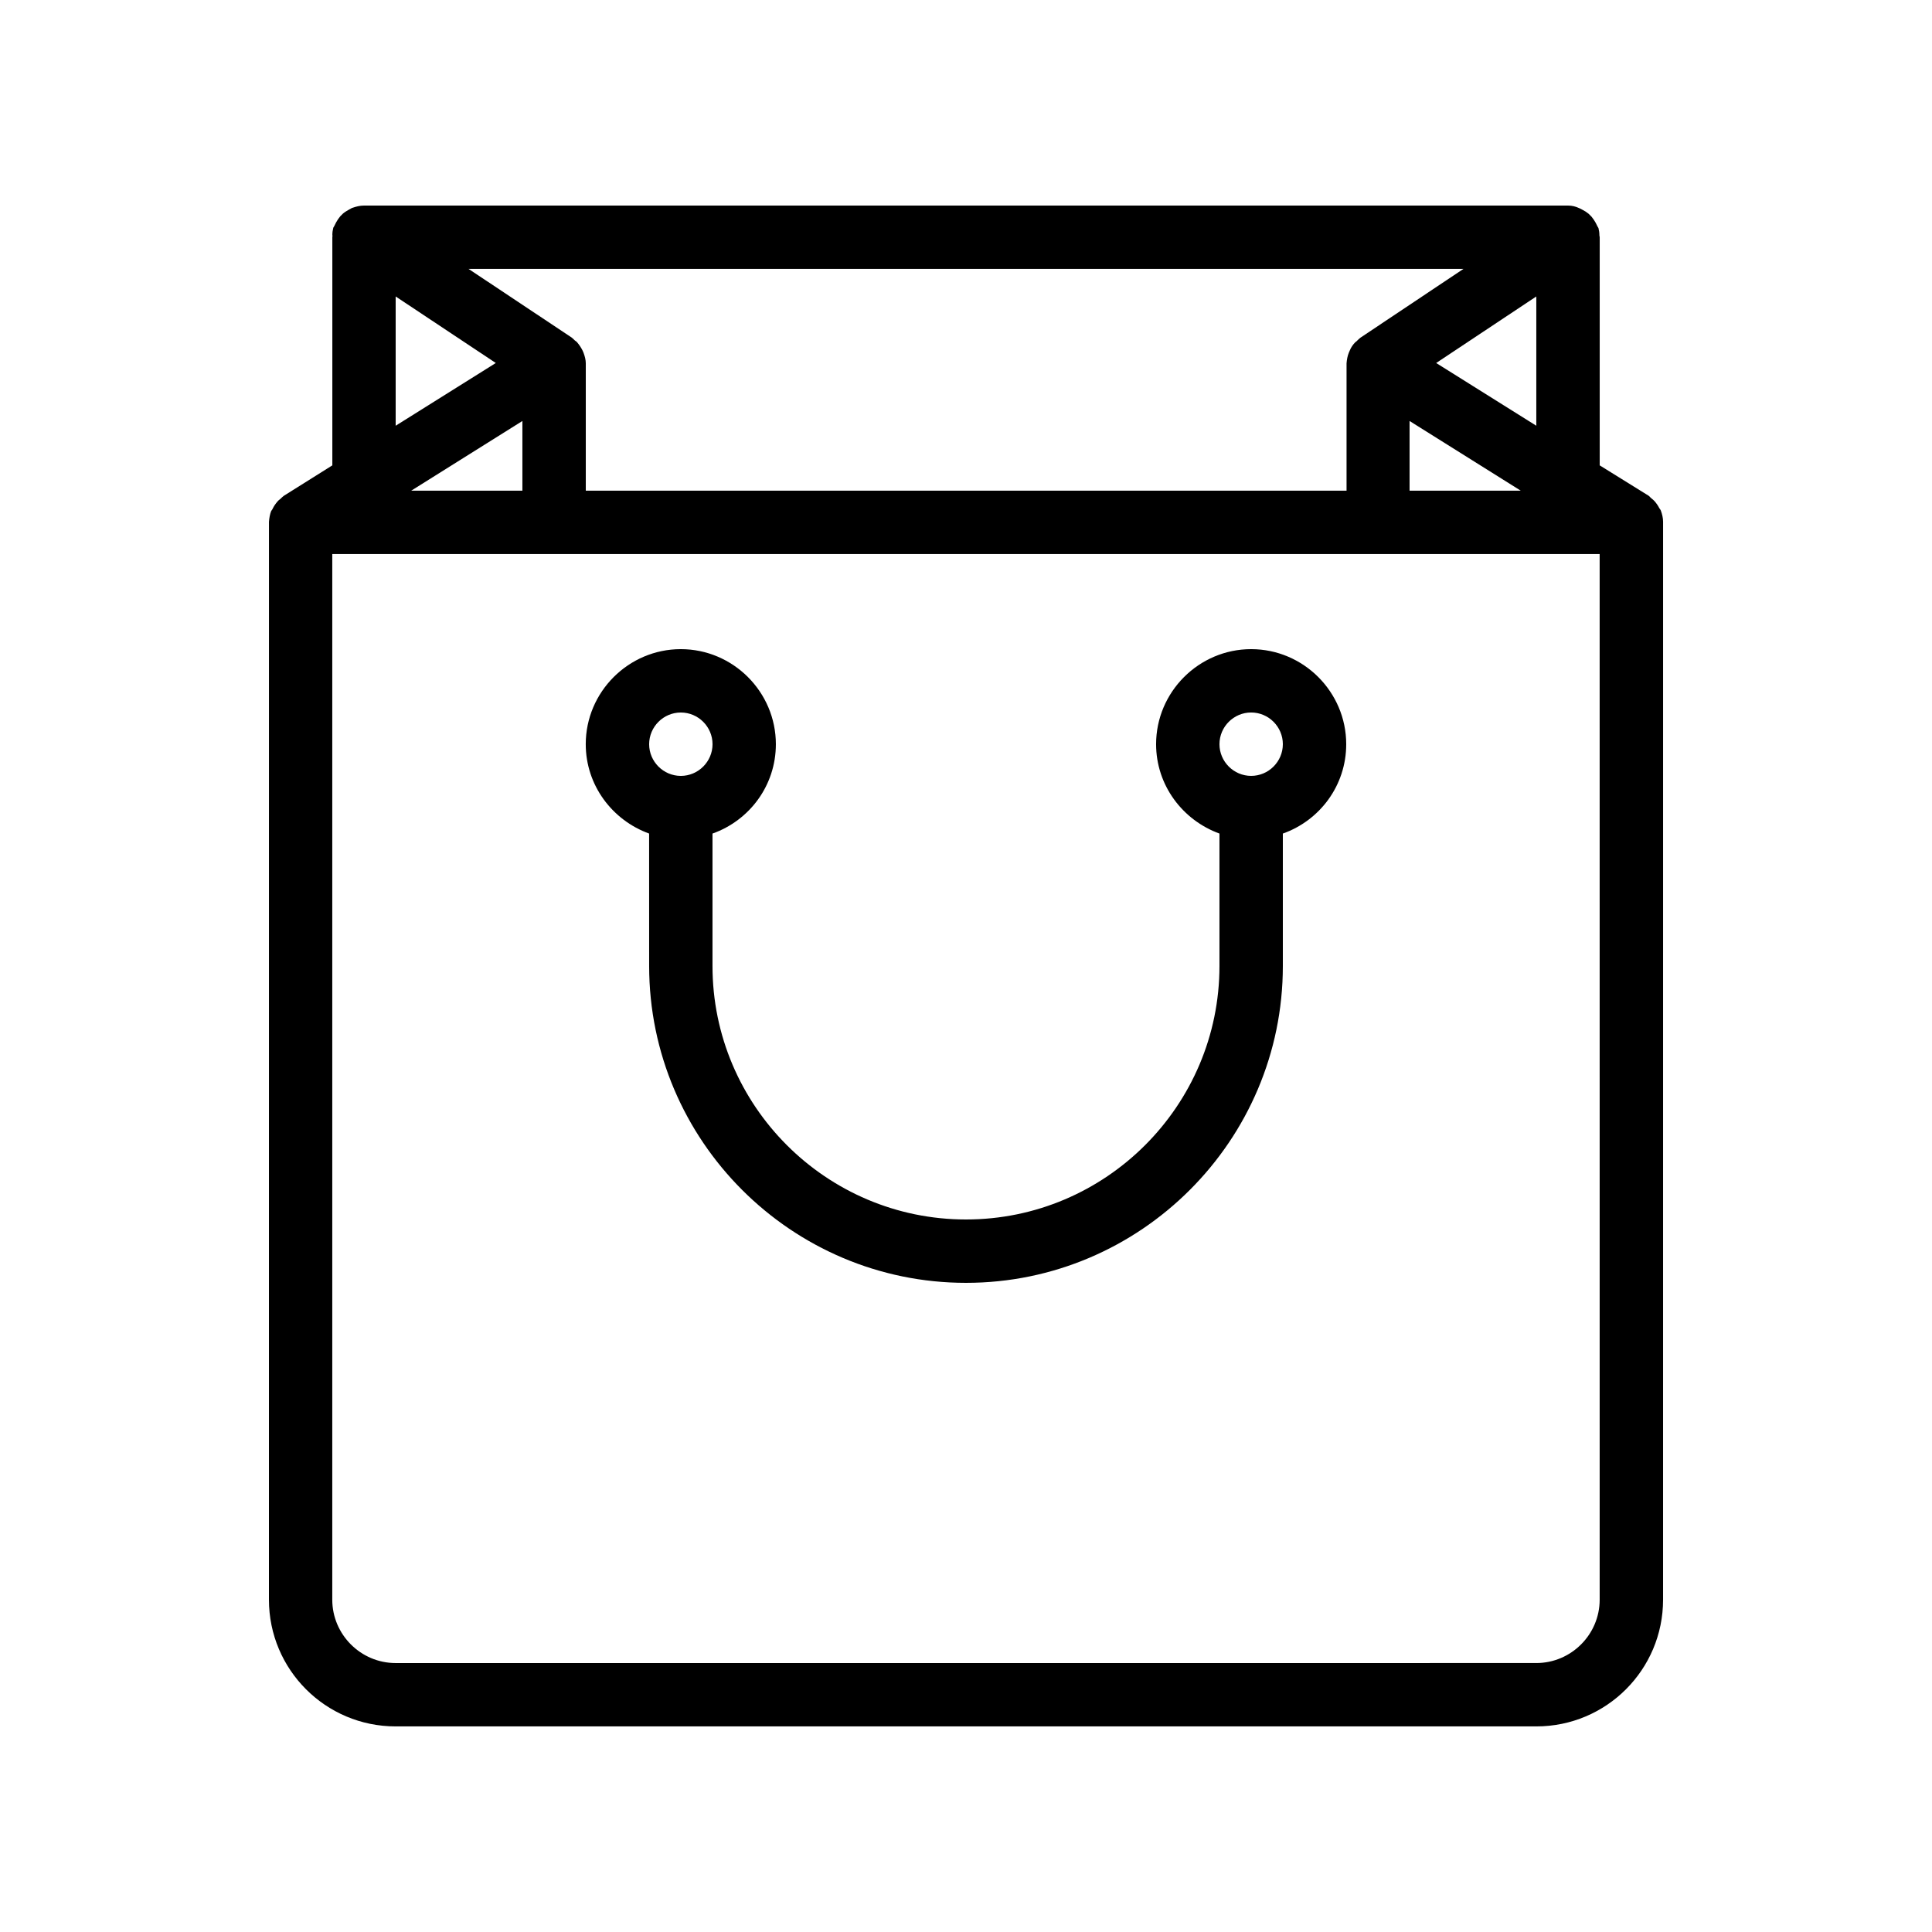
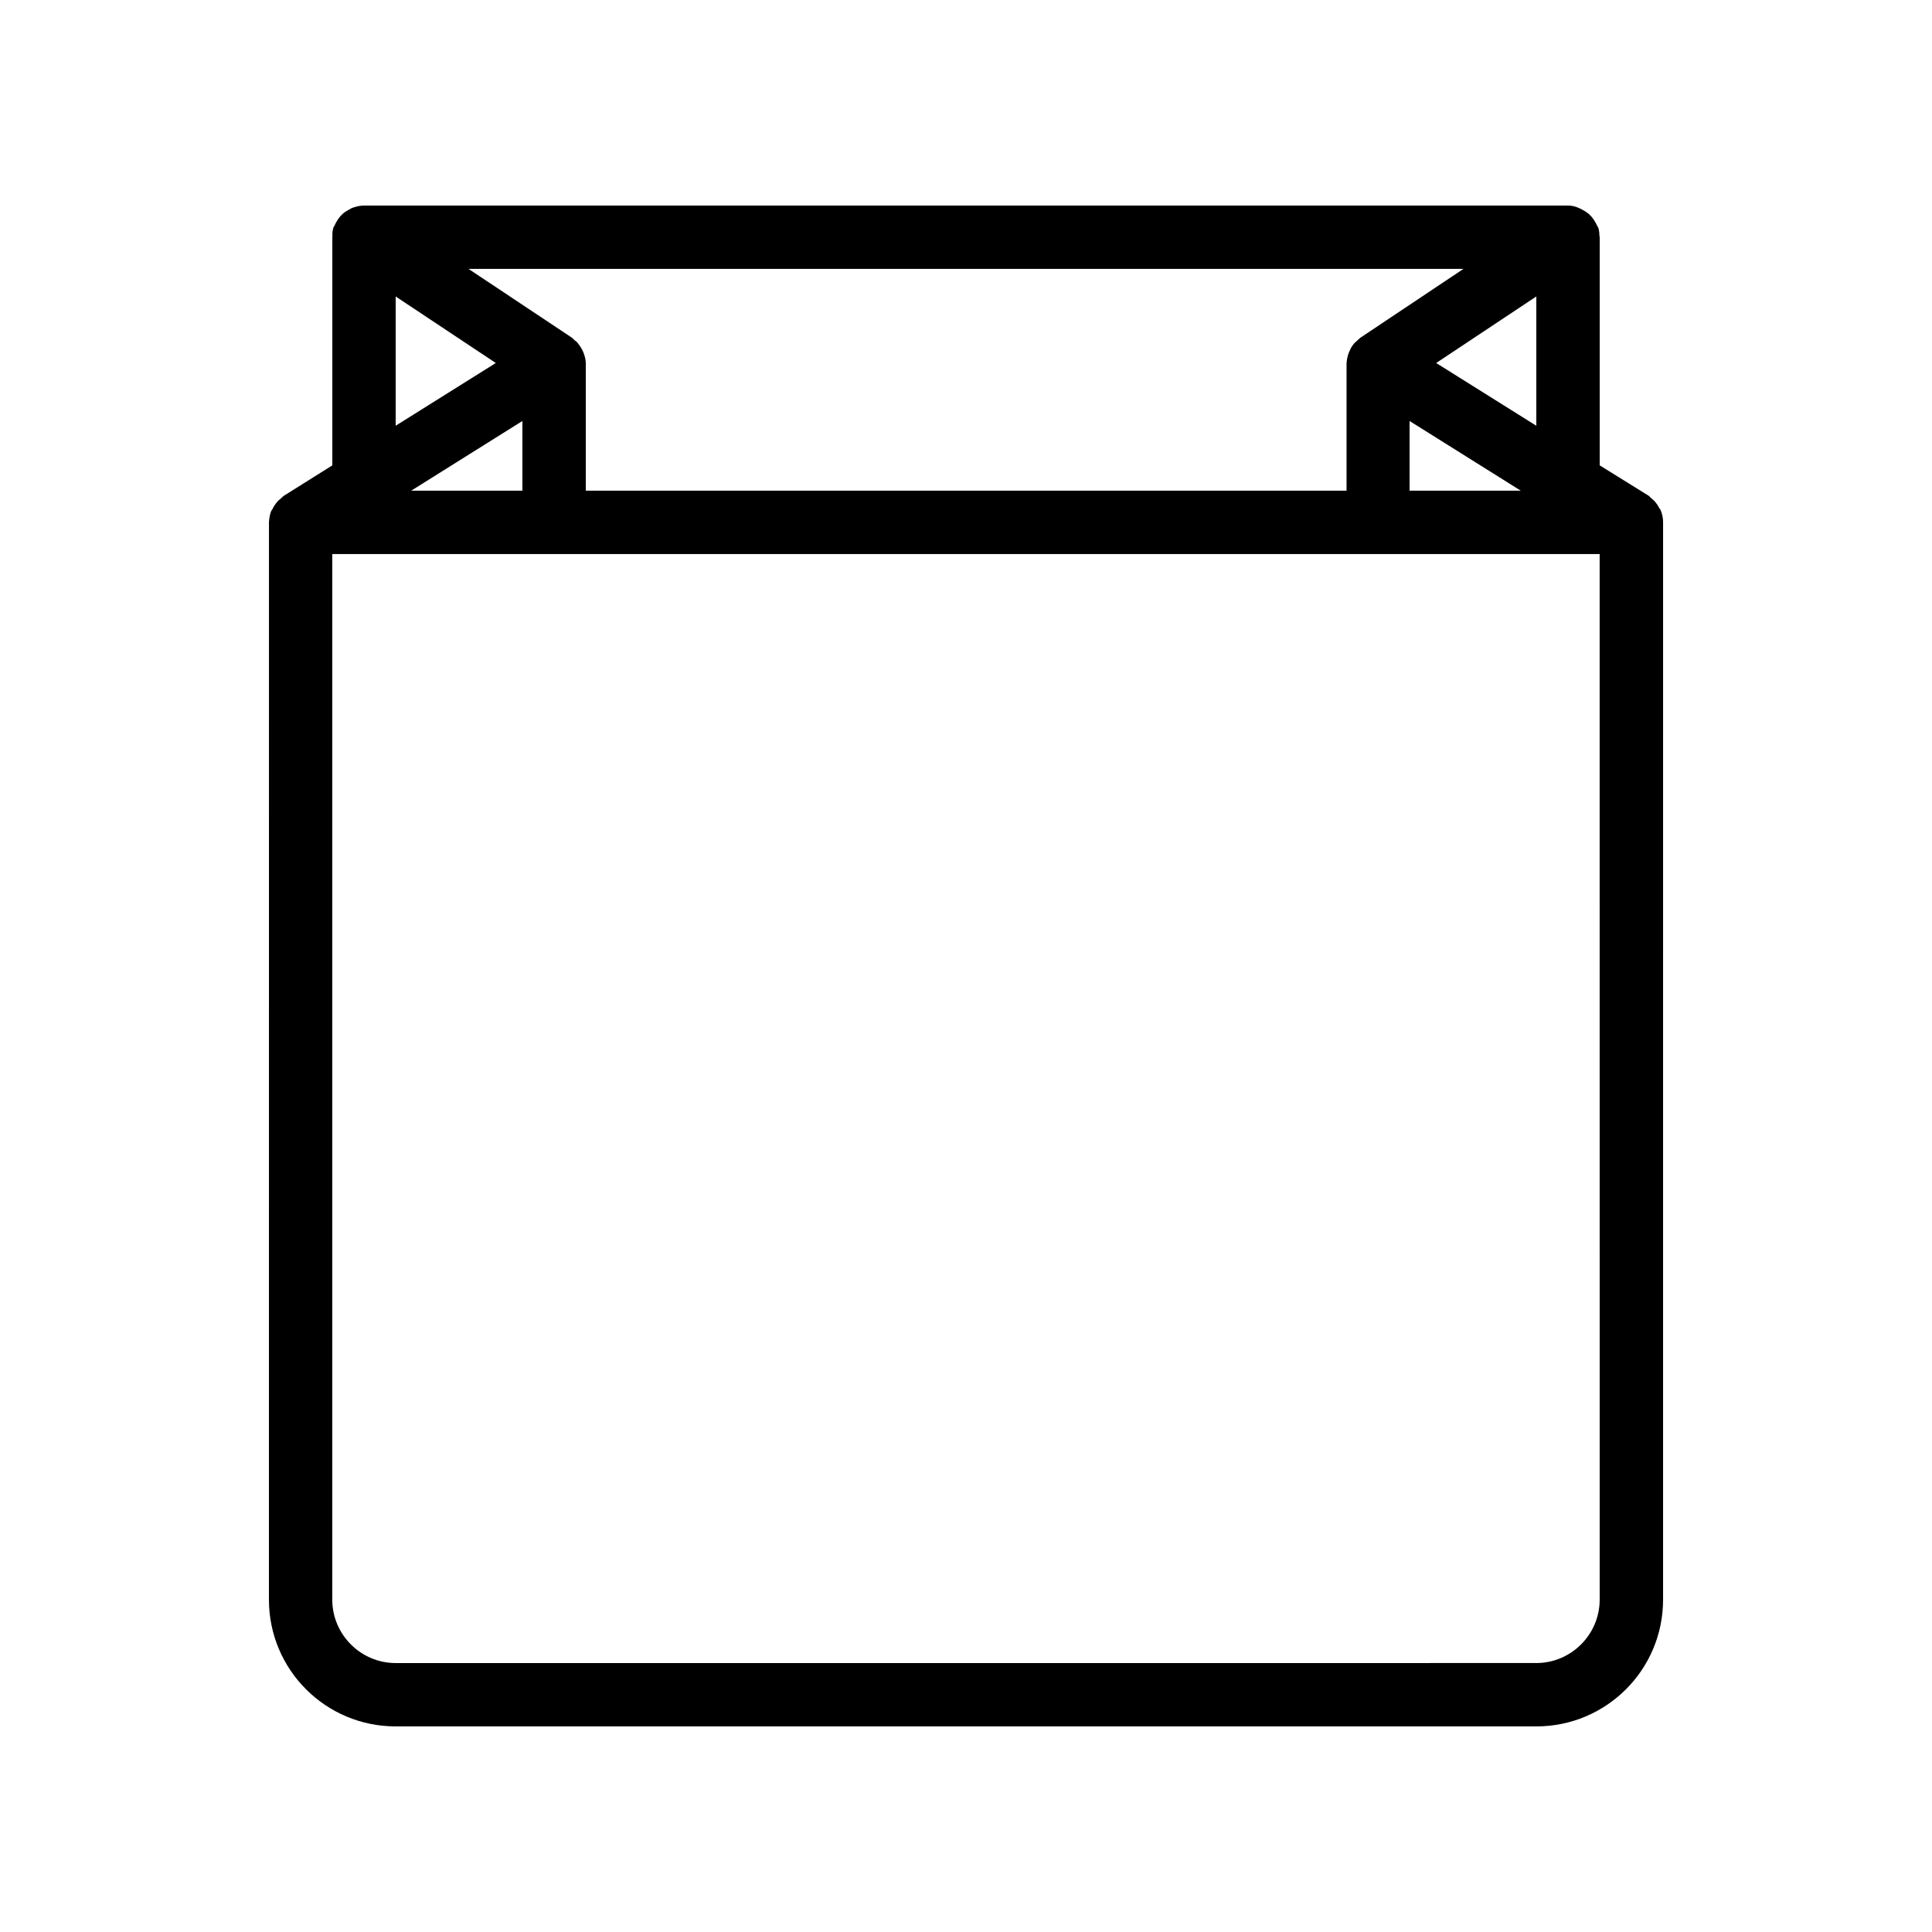
<svg xmlns="http://www.w3.org/2000/svg" fill="#000000" width="800px" height="800px" version="1.1" viewBox="144 144 512 512">
  <g>
    <path d="m215.27 567.93c0 18.559 15.031 33.586 33.586 33.586h302.29c18.559 0 33.586-15.031 33.586-33.586l0.004-285.49v-0.168c0-1.008-0.25-2.016-0.586-2.938-0.082-0.25-0.25-0.418-0.418-0.672-0.336-0.672-0.754-1.258-1.258-1.848-0.25-0.25-0.504-0.504-0.84-0.754-0.336-0.25-0.504-0.586-0.84-0.754l-12.855-7.981v-60.457c0-0.168-0.082-0.336-0.082-0.504 0-0.672-0.082-1.258-0.25-1.93-0.082-0.168-0.168-0.25-0.25-0.418-0.168-0.336-0.336-0.672-0.504-1.008-0.336-0.586-0.672-1.09-1.09-1.594-0.25-0.25-0.504-0.504-0.754-0.754-0.504-0.418-1.008-0.754-1.68-1.09-0.336-0.168-0.586-0.336-0.84-0.418-0.93-0.43-1.855-0.68-2.945-0.68h-319.08c-1.09 0-2.016 0.25-3.023 0.586-0.336 0.082-0.586 0.336-0.84 0.418-0.586 0.336-1.176 0.672-1.68 1.09-0.25 0.25-0.504 0.504-0.754 0.754-0.418 0.504-0.754 1.008-1.09 1.594-0.168 0.336-0.336 0.672-0.504 1.008-0.082 0.168-0.168 0.25-0.25 0.418-0.168 0.672-0.25 1.258-0.25 1.93 0.078 0.262-0.004 0.43-0.004 0.598v60.457l-12.848 8.062c-0.336 0.25-0.586 0.504-0.84 0.754-0.25 0.25-0.586 0.418-0.84 0.754-0.504 0.586-0.922 1.176-1.258 1.848-0.082 0.25-0.25 0.418-0.418 0.672-0.34 0.844-0.508 1.848-0.59 2.856v0.168zm352.66 0c0 9.238-7.559 16.793-16.793 16.793l-302.29 0.004c-9.238 0-16.793-7.559-16.793-16.793v-277.1h335.87zm-285.49-293.89h-29.473l29.473-18.473zm235.11-18.473 29.473 18.473h-29.473zm7.051-15.367 26.535-17.633v34.258zm7.223-24.938-27.289 18.223c-0.336 0.25-0.672 0.586-0.922 0.84-0.168 0.168-0.25 0.25-0.418 0.336-0.672 0.672-1.176 1.426-1.512 2.266-0.082 0.168-0.168 0.418-0.25 0.586-0.336 0.84-0.504 1.762-0.586 2.769v0.168 33.586l-201.61 0.004v-33.586-0.168c0-0.922-0.25-1.848-0.586-2.769-0.082-0.168-0.168-0.418-0.25-0.586-0.418-0.84-0.922-1.594-1.512-2.266-0.168-0.168-0.25-0.25-0.418-0.336-0.336-0.25-0.586-0.586-0.922-0.84l-27.383-18.227zm-282.97 7.305 26.535 17.633-26.535 16.625z" />
-     <path d="m475.57 316.03c-13.855 0-25.191 11.336-25.191 25.191 0 10.914 7.055 20.152 16.793 23.68v35.098c0 37.031-30.145 67.176-67.176 67.176s-67.176-30.145-67.176-67.176v-35.098c9.742-3.441 16.793-12.68 16.793-23.68 0-13.855-11.336-25.191-25.191-25.191s-25.191 11.336-25.191 25.191c0 10.914 7.055 20.152 16.793 23.68l0.008 35.098c0 46.266 37.703 83.969 83.969 83.969s83.969-37.703 83.969-83.969v-35.098c9.742-3.441 16.793-12.68 16.793-23.68 0-13.855-11.336-25.191-25.191-25.191zm-151.14 16.793c4.617 0 8.398 3.777 8.398 8.398 0 4.617-3.777 8.398-8.398 8.398-4.617 0-8.398-3.777-8.398-8.398 0.004-4.621 3.781-8.398 8.398-8.398zm151.14 16.793c-4.617 0-8.398-3.777-8.398-8.398 0-4.617 3.777-8.398 8.398-8.398 4.617 0 8.398 3.777 8.398 8.398-0.004 4.621-3.781 8.398-8.398 8.398z" />
  </g>
</svg>